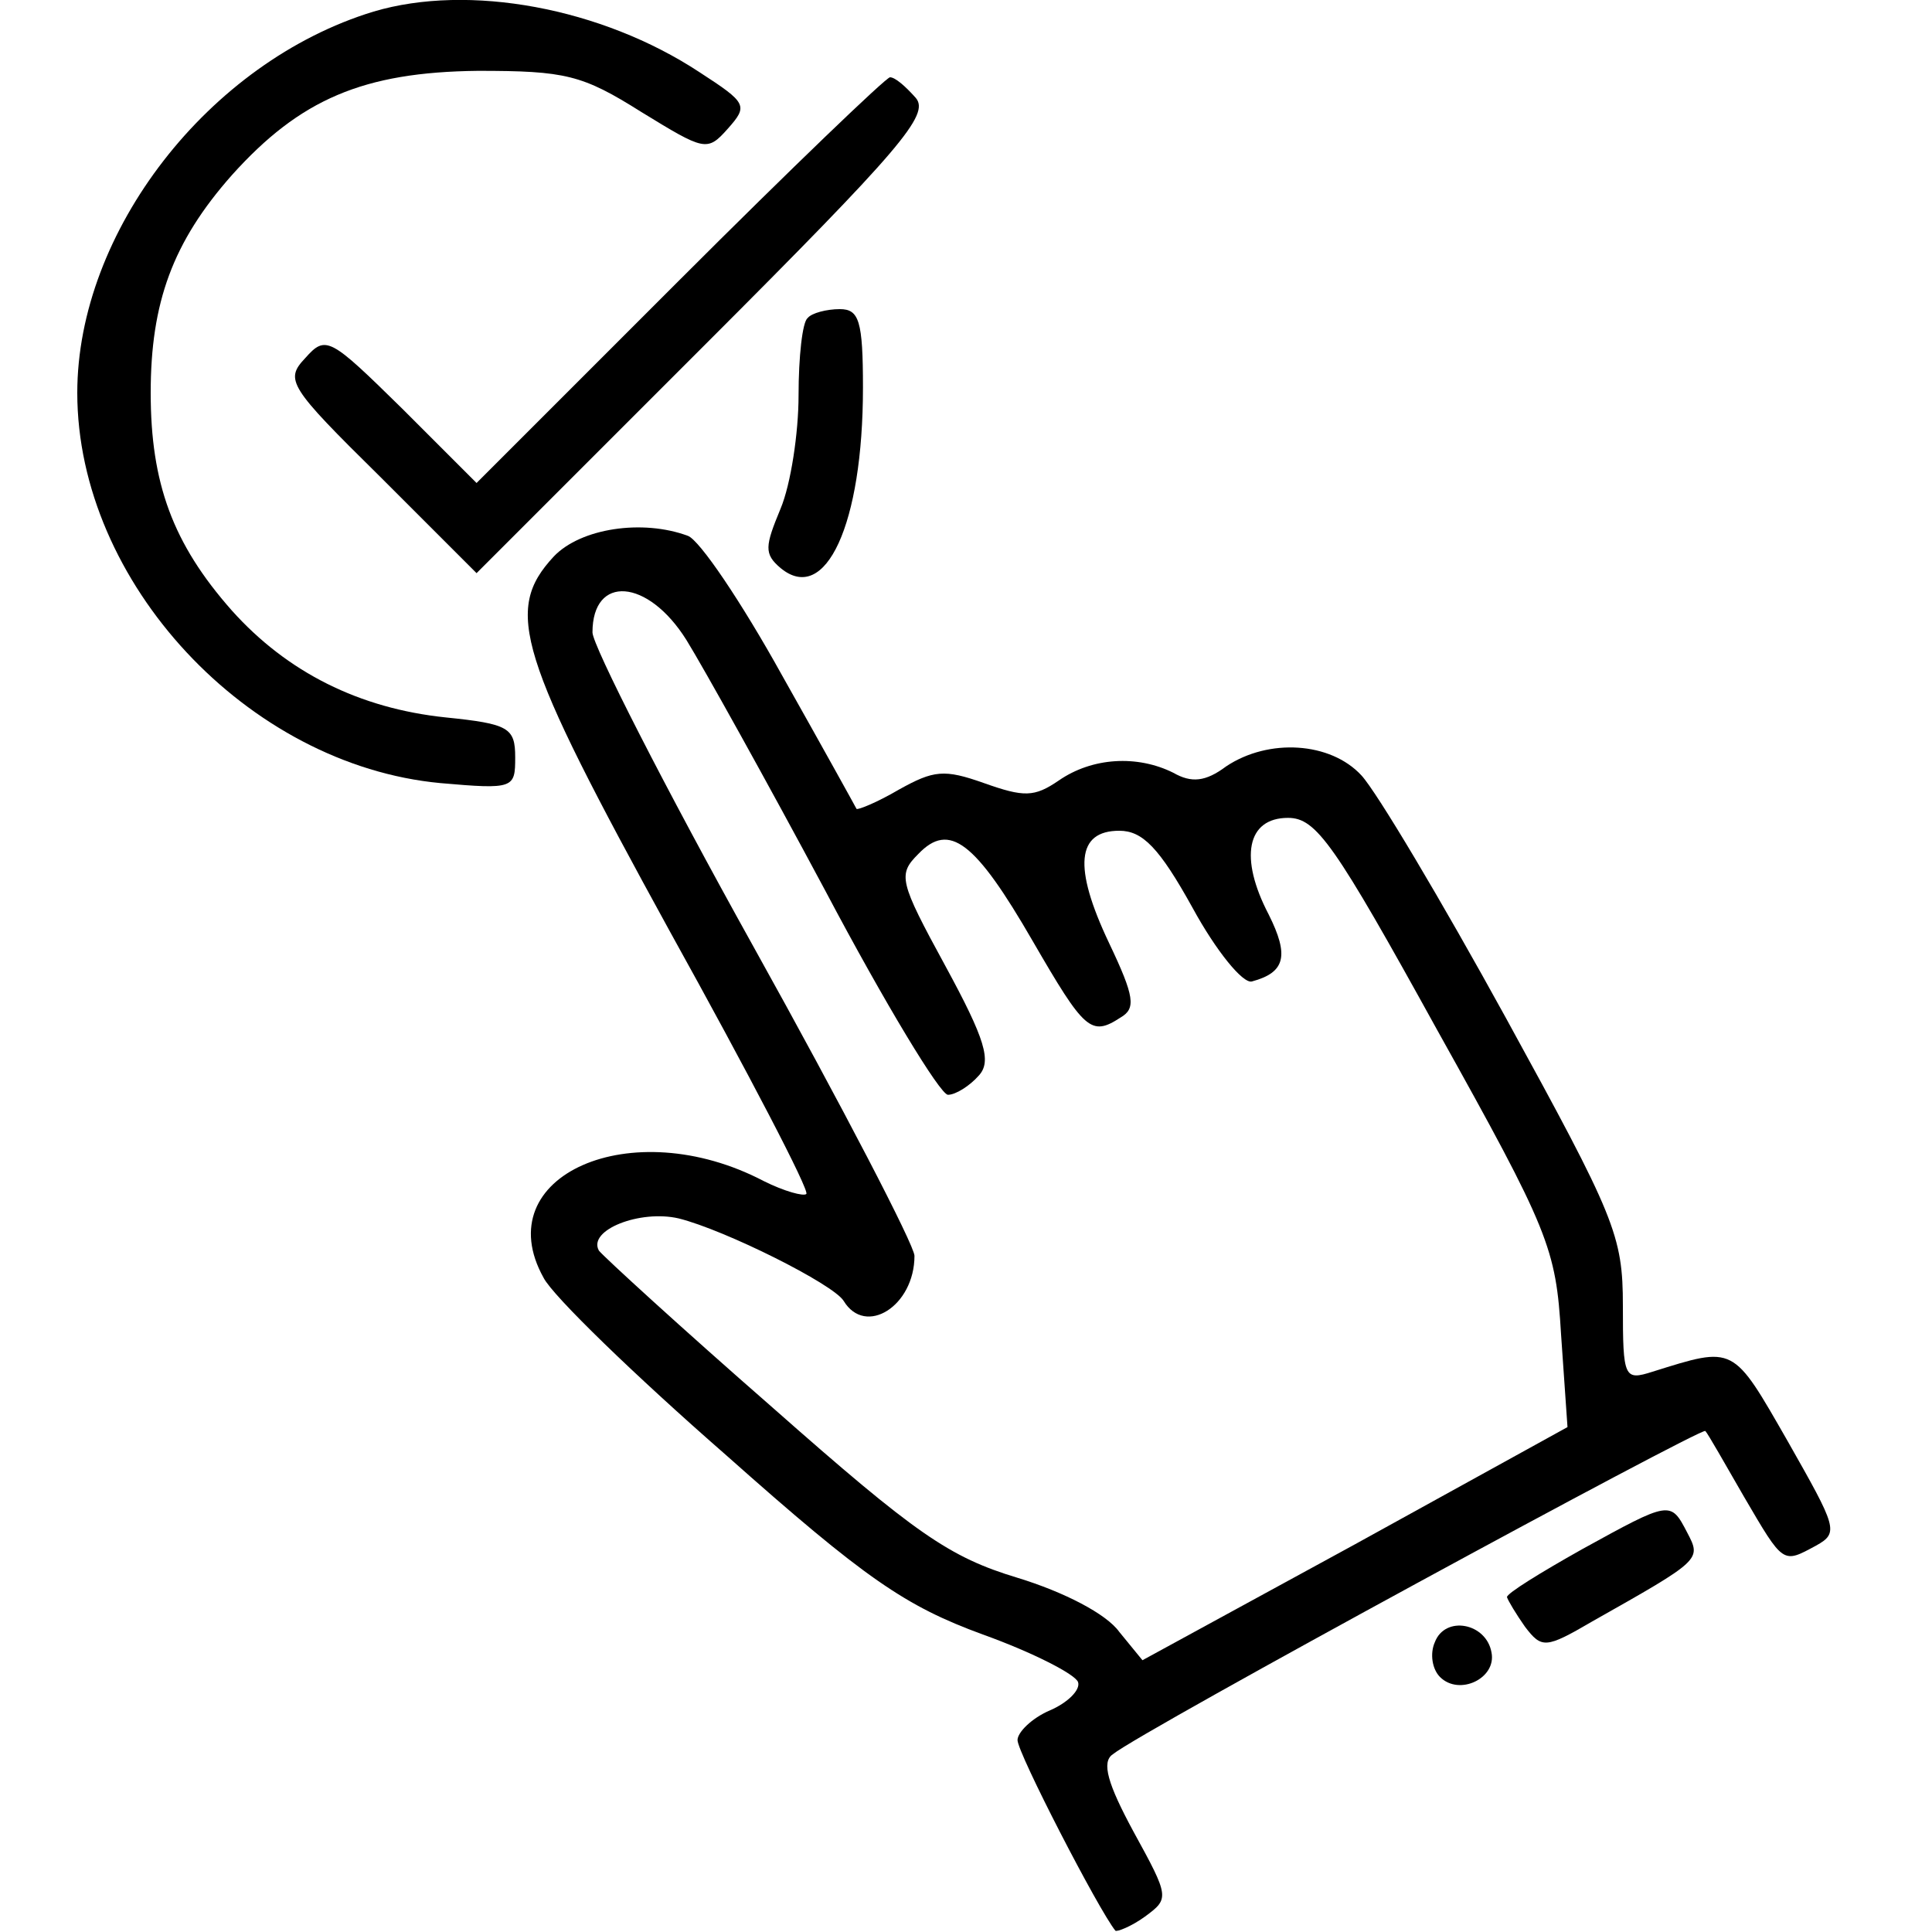
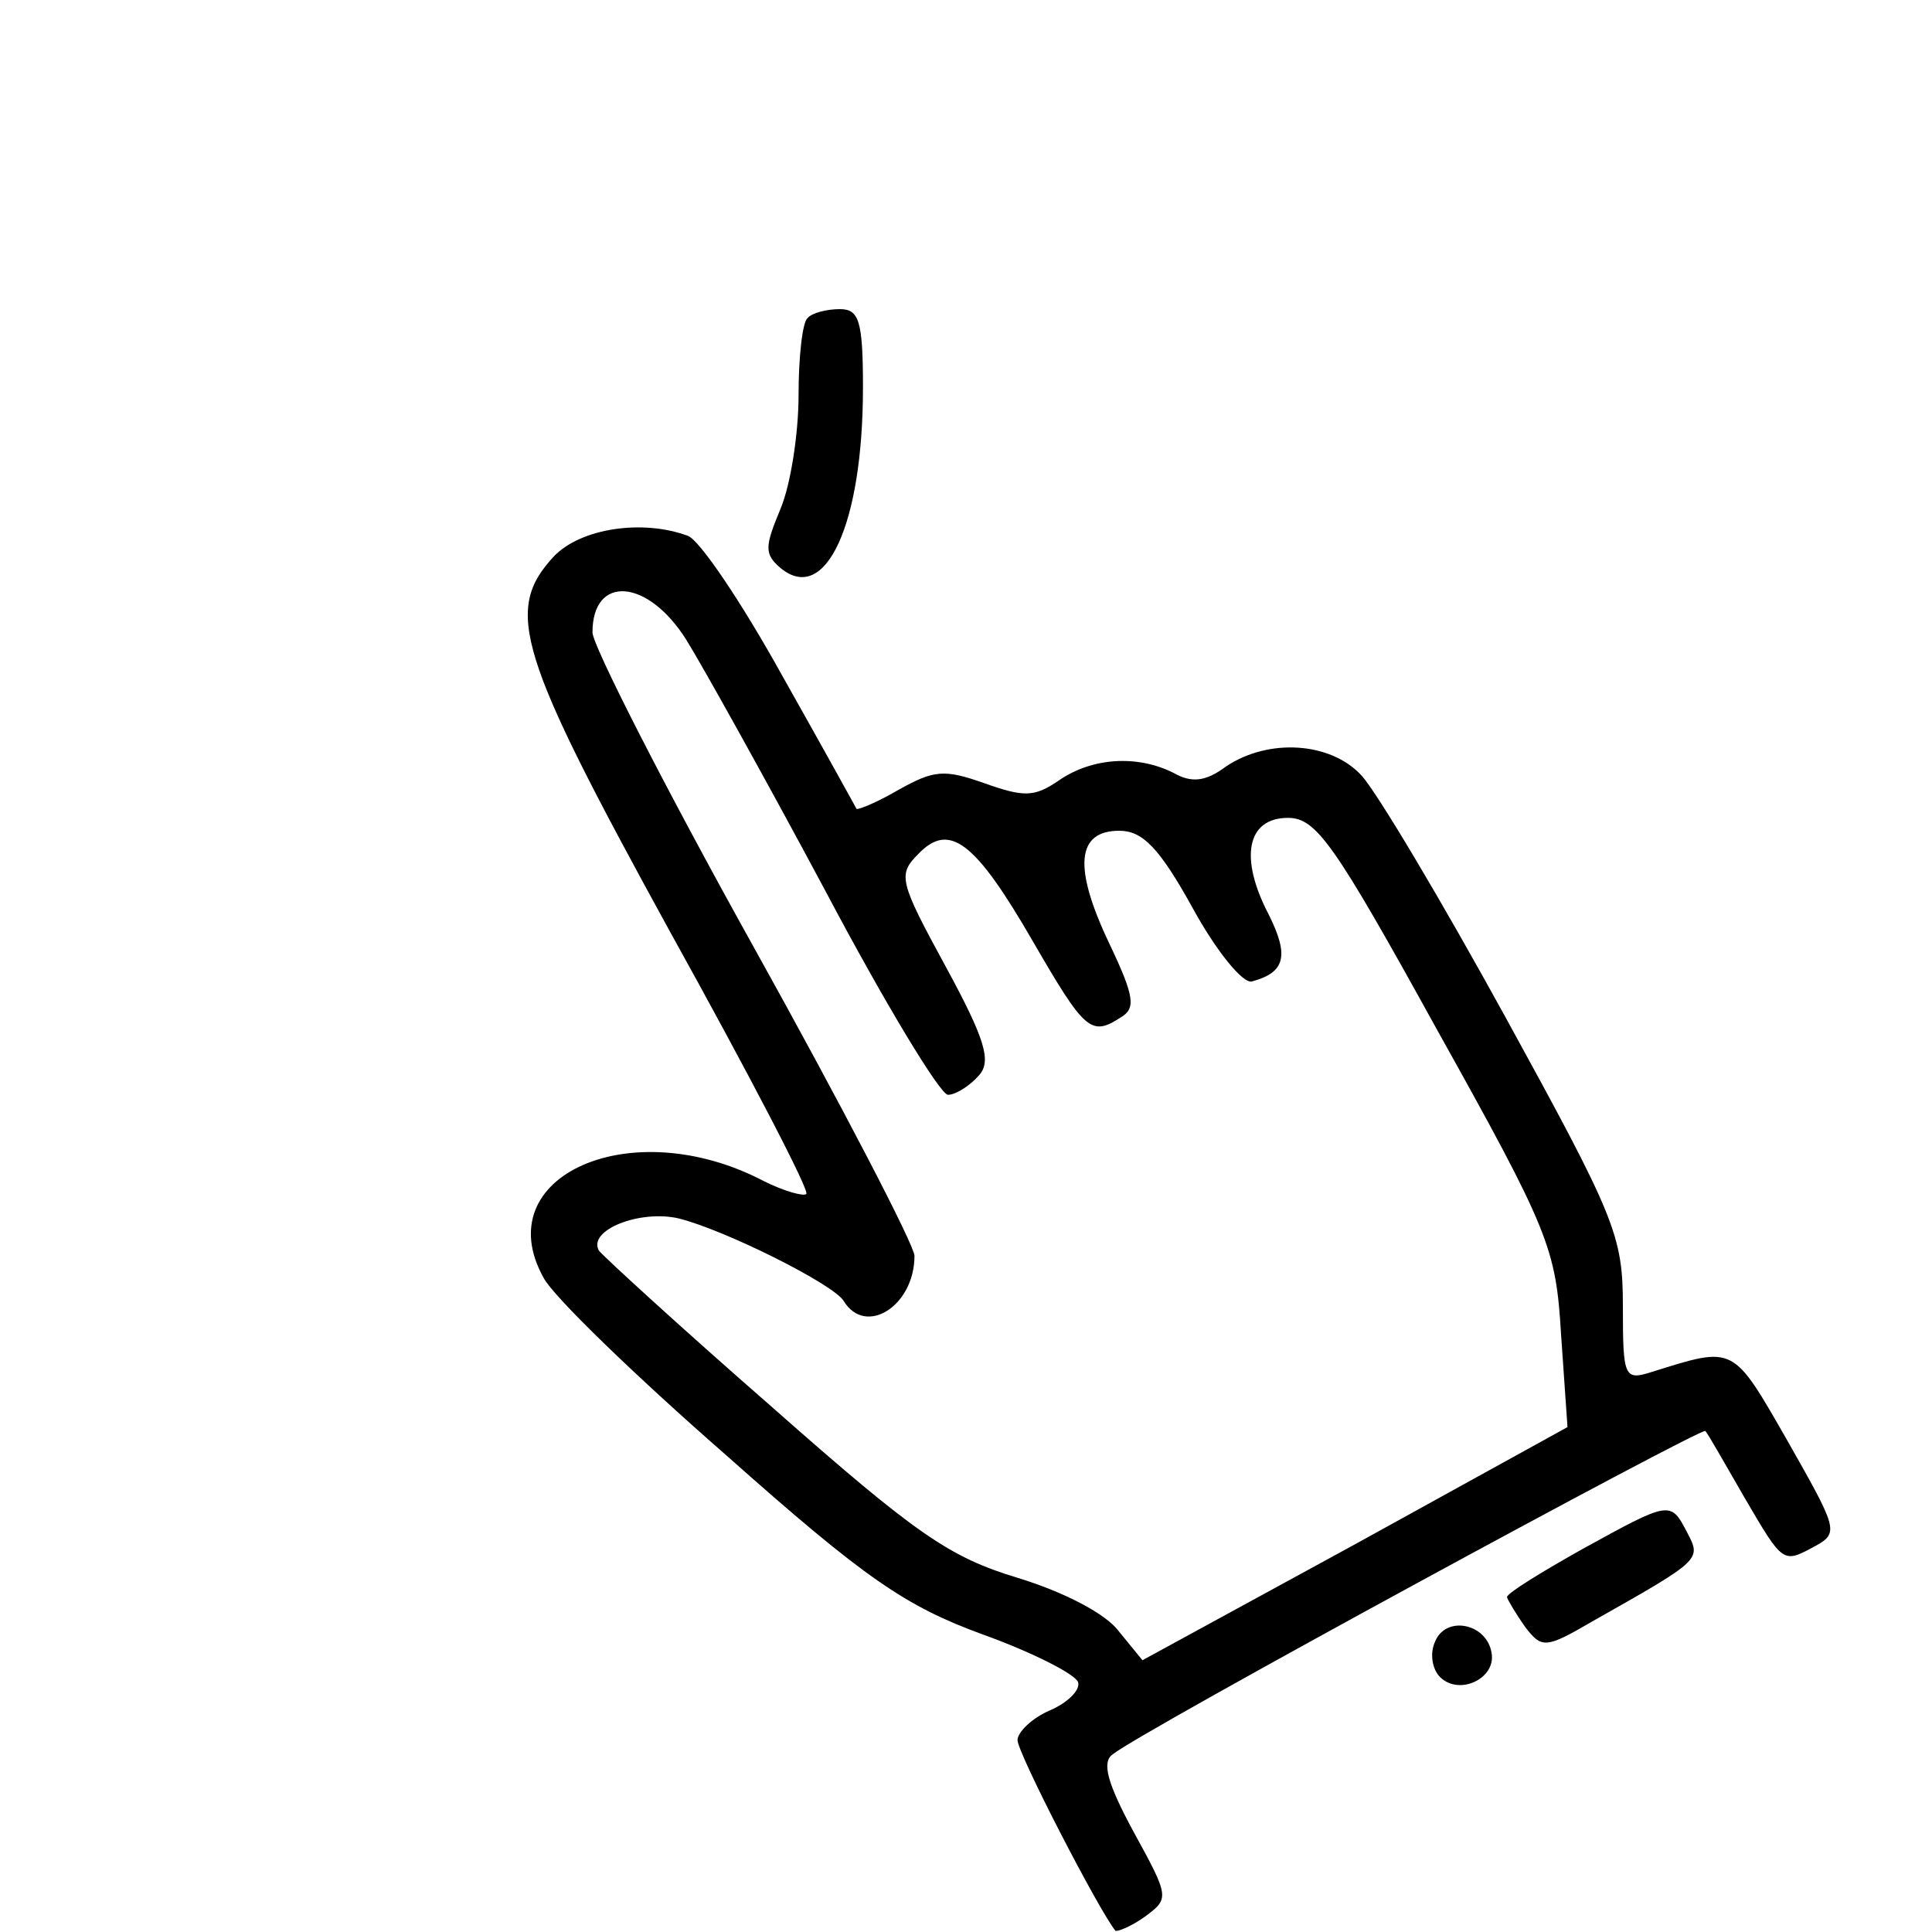
<svg xmlns="http://www.w3.org/2000/svg" version="1.0" width="150pt" height="150pt" viewBox="0 0 150 150" preserveAspectRatio="xMidYMid meet">
  <g transform="translate(0,150) scale(0.1,-0.1)" fill="#000000" stroke="none">
-     <path d="M290 1491 c-128 -39 -230 -171 -230 -296 0 -147 132 -289 282 -303 57 -5 58 -4 58 20 0 23 -5 26 -54 31 -67 7 -123 35 -166 83 -46 52 -63 99 -63 169 0 70 17 117 63 169 53 59 102 80 191 81 68 0 81 -3 127 -32 49 -30 51 -31 67 -13 16 18 15 20 -22 44 -76 50 -179 69 -253 47z" />
-     <path d="M528 1283 l-158 -158 -58 58 c-56 55 -59 57 -75 39 -16 -17 -13 -22 58 -92 l75 -75 177 177 c153 153 175 179 164 192 -8 9 -16 16 -20 16 -3 0 -77 -71 -163 -157z" />
    <path d="M627 1253 c-4 -3 -7 -30 -7 -60 0 -29 -6 -69 -14 -88 -12 -29 -13 -35 0 -46 35 -29 64 34 64 140 0 52 -3 61 -18 61 -10 0 -22 -3 -25 -7z" />
    <path d="M430 1068 c-39 -42 -28 -76 90 -291 61 -110 109 -202 106 -204 -2 -2 -17 2 -33 10 -103 54 -215 4 -171 -75 7 -14 71 -76 142 -138 108 -96 139 -117 199 -139 39 -14 72 -31 74 -37 2 -6 -8 -16 -22 -22 -14 -6 -25 -17 -25 -23 0 -10 63 -132 76 -148 1 -1 12 3 23 11 19 14 19 15 -9 66 -20 37 -25 54 -16 60 22 18 457 254 460 251 2 -2 15 -25 30 -51 31 -53 30 -52 56 -38 18 10 16 14 -22 81 -43 75 -41 74 -105 54 -22 -7 -23 -5 -23 51 0 55 -6 69 -91 224 -50 91 -100 175 -112 188 -24 26 -72 29 -105 7 -16 -12 -27 -13 -41 -5 -28 14 -63 12 -89 -6 -19 -13 -27 -13 -58 -2 -31 11 -39 10 -66 -5 -17 -10 -32 -16 -33 -15 -1 2 -27 49 -58 104 -31 56 -64 105 -73 108 -35 13 -83 6 -104 -16z m103 -65 c13 -21 62 -109 108 -195 46 -87 89 -158 95 -158 6 0 17 7 24 15 10 11 5 28 -26 85 -36 66 -37 71 -21 87 24 25 44 10 89 -68 40 -69 45 -74 68 -59 12 7 11 16 -9 58 -28 59 -25 87 8 87 18 0 31 -13 57 -60 18 -33 39 -59 46 -57 26 7 29 20 13 52 -23 44 -17 75 15 75 22 0 36 -20 116 -165 87 -156 92 -169 96 -236 l5 -72 -165 -91 -165 -90 -18 22 c-10 14 -43 31 -79 42 -53 16 -79 34 -190 132 -71 62 -131 117 -135 122 -9 16 32 32 62 25 36 -9 120 -51 128 -64 17 -28 55 -4 55 35 0 8 -56 116 -125 240 -69 124 -125 234 -125 244 0 45 43 42 73 -6z" />
    <path d="M1228 297 c-32 -18 -58 -34 -58 -37 1 -3 7 -13 14 -23 13 -17 16 -17 52 4 85 48 85 48 74 69 -13 25 -13 25 -82 -13z" />
    <path d="M1114 225 c-4 -9 -2 -21 4 -27 15 -15 44 -1 40 19 -4 23 -36 29 -44 8z" />
  </g>
</svg>